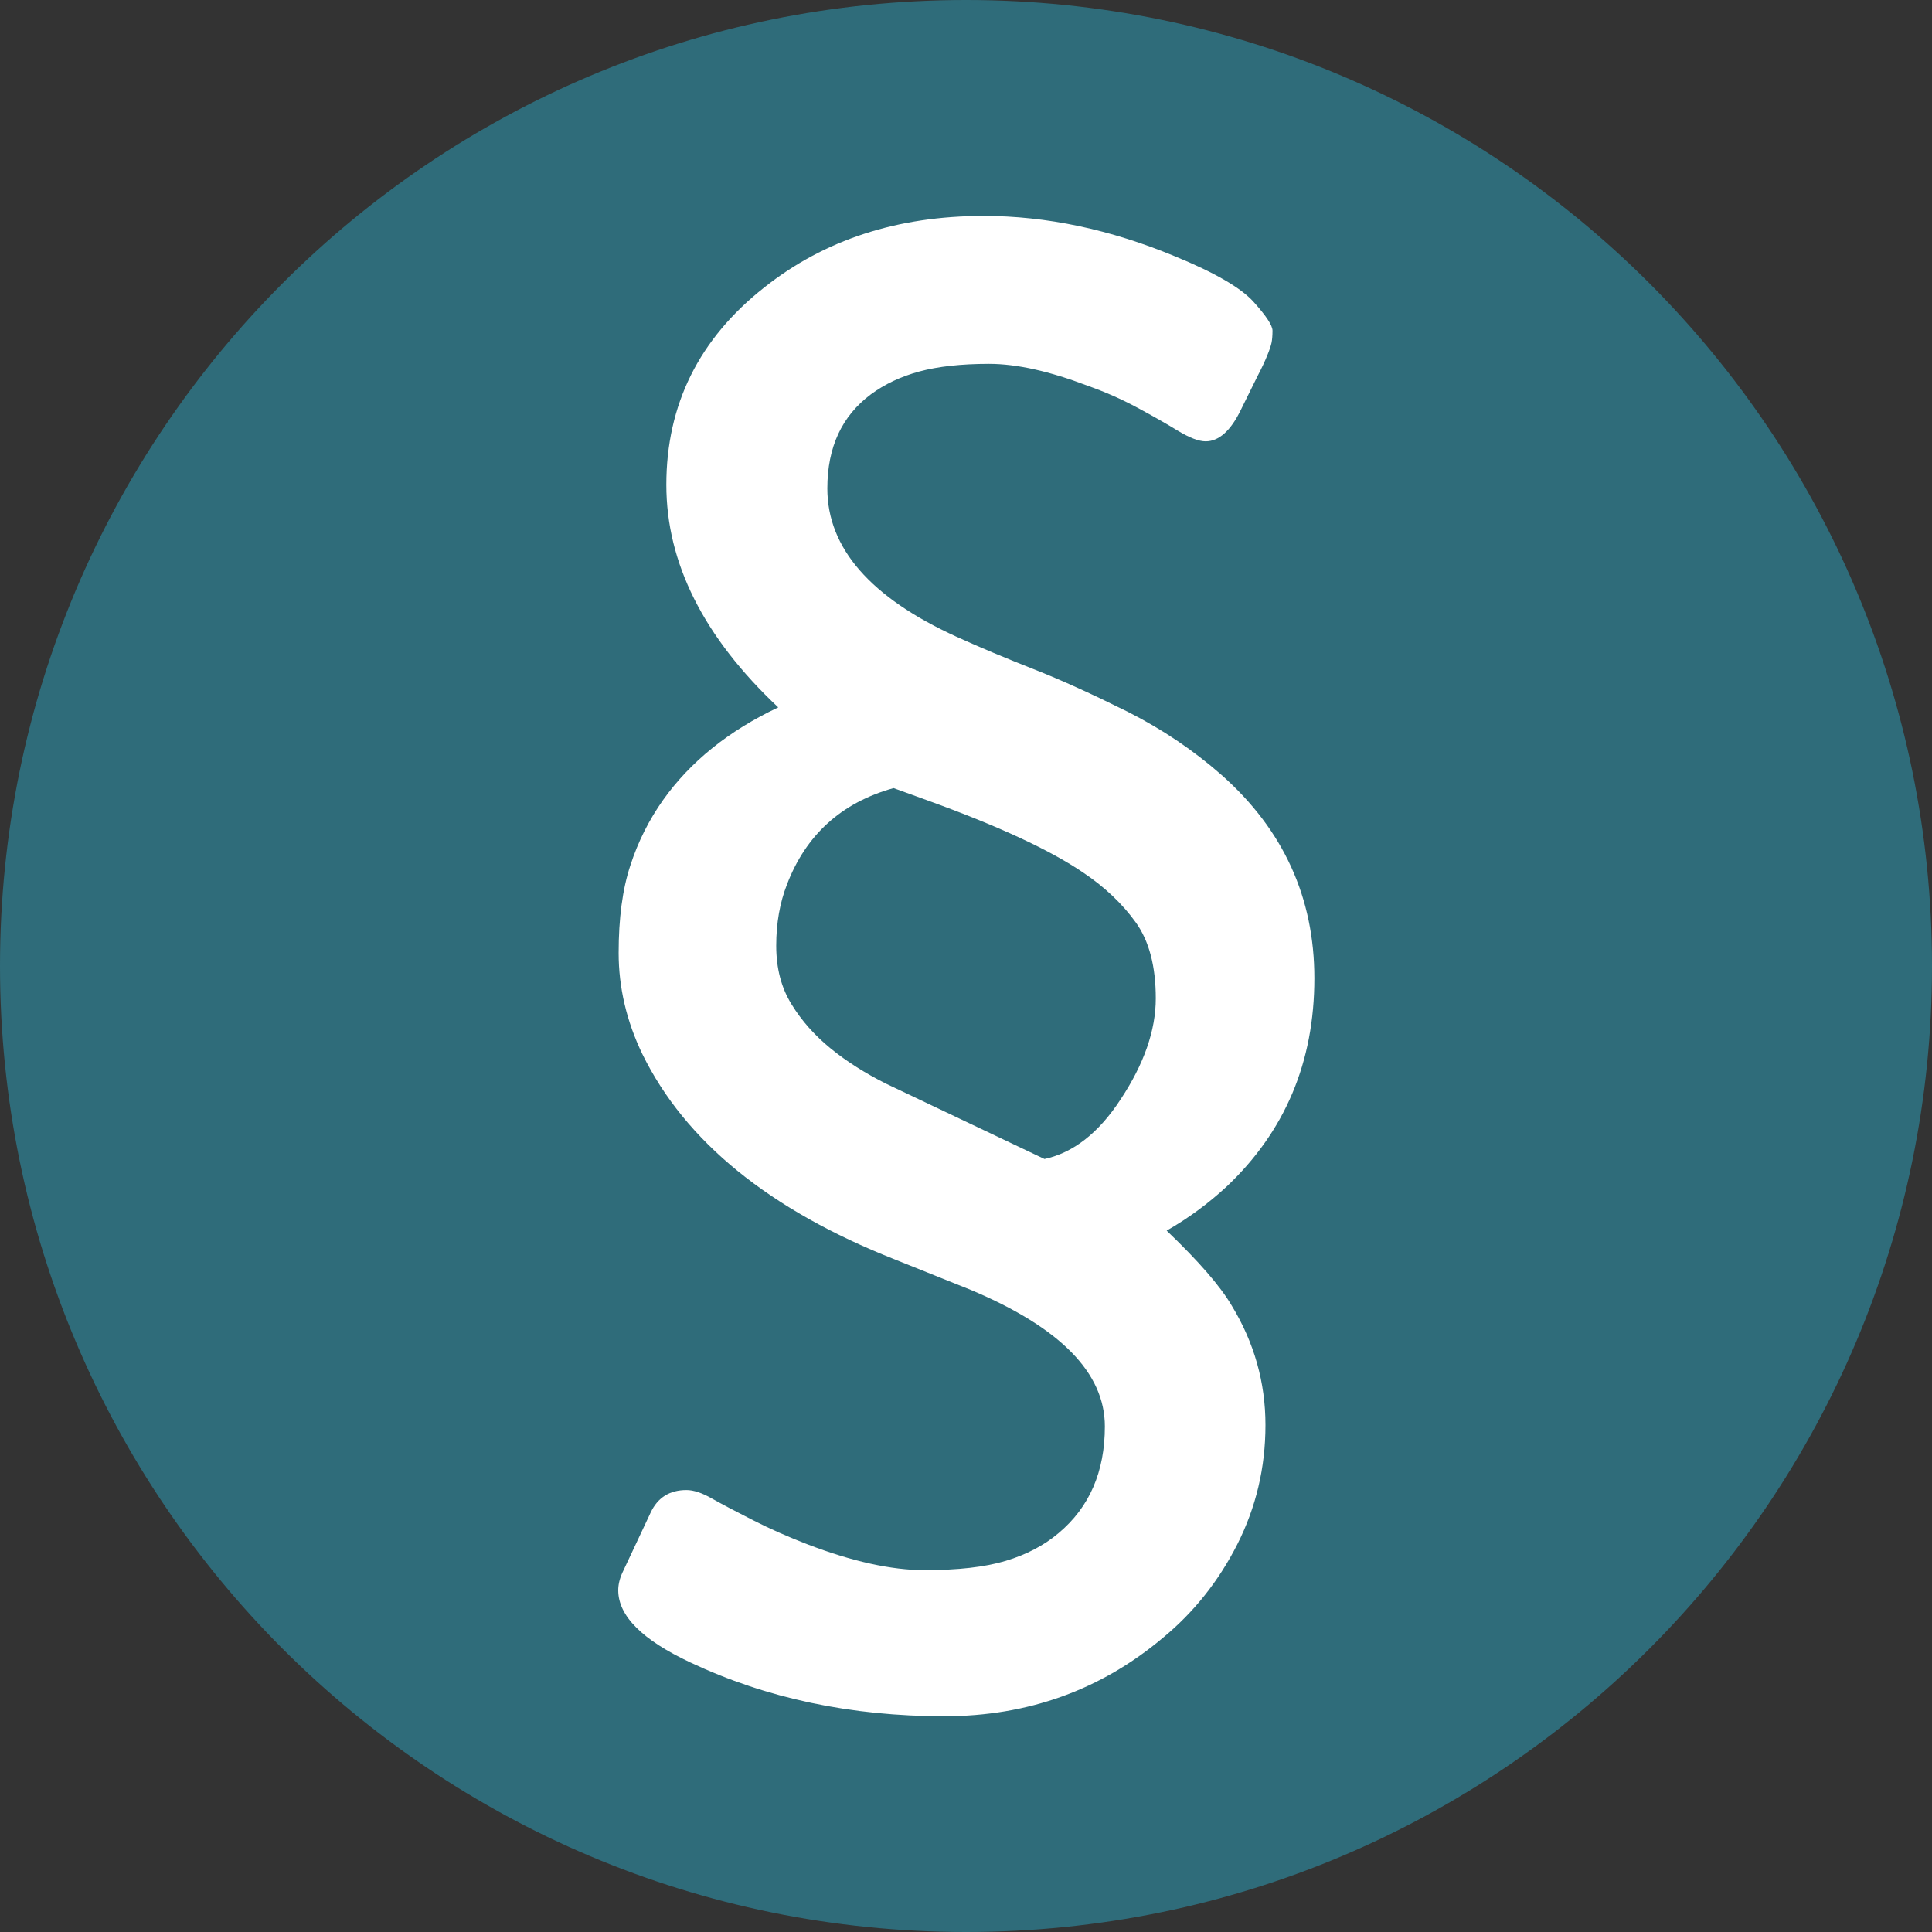
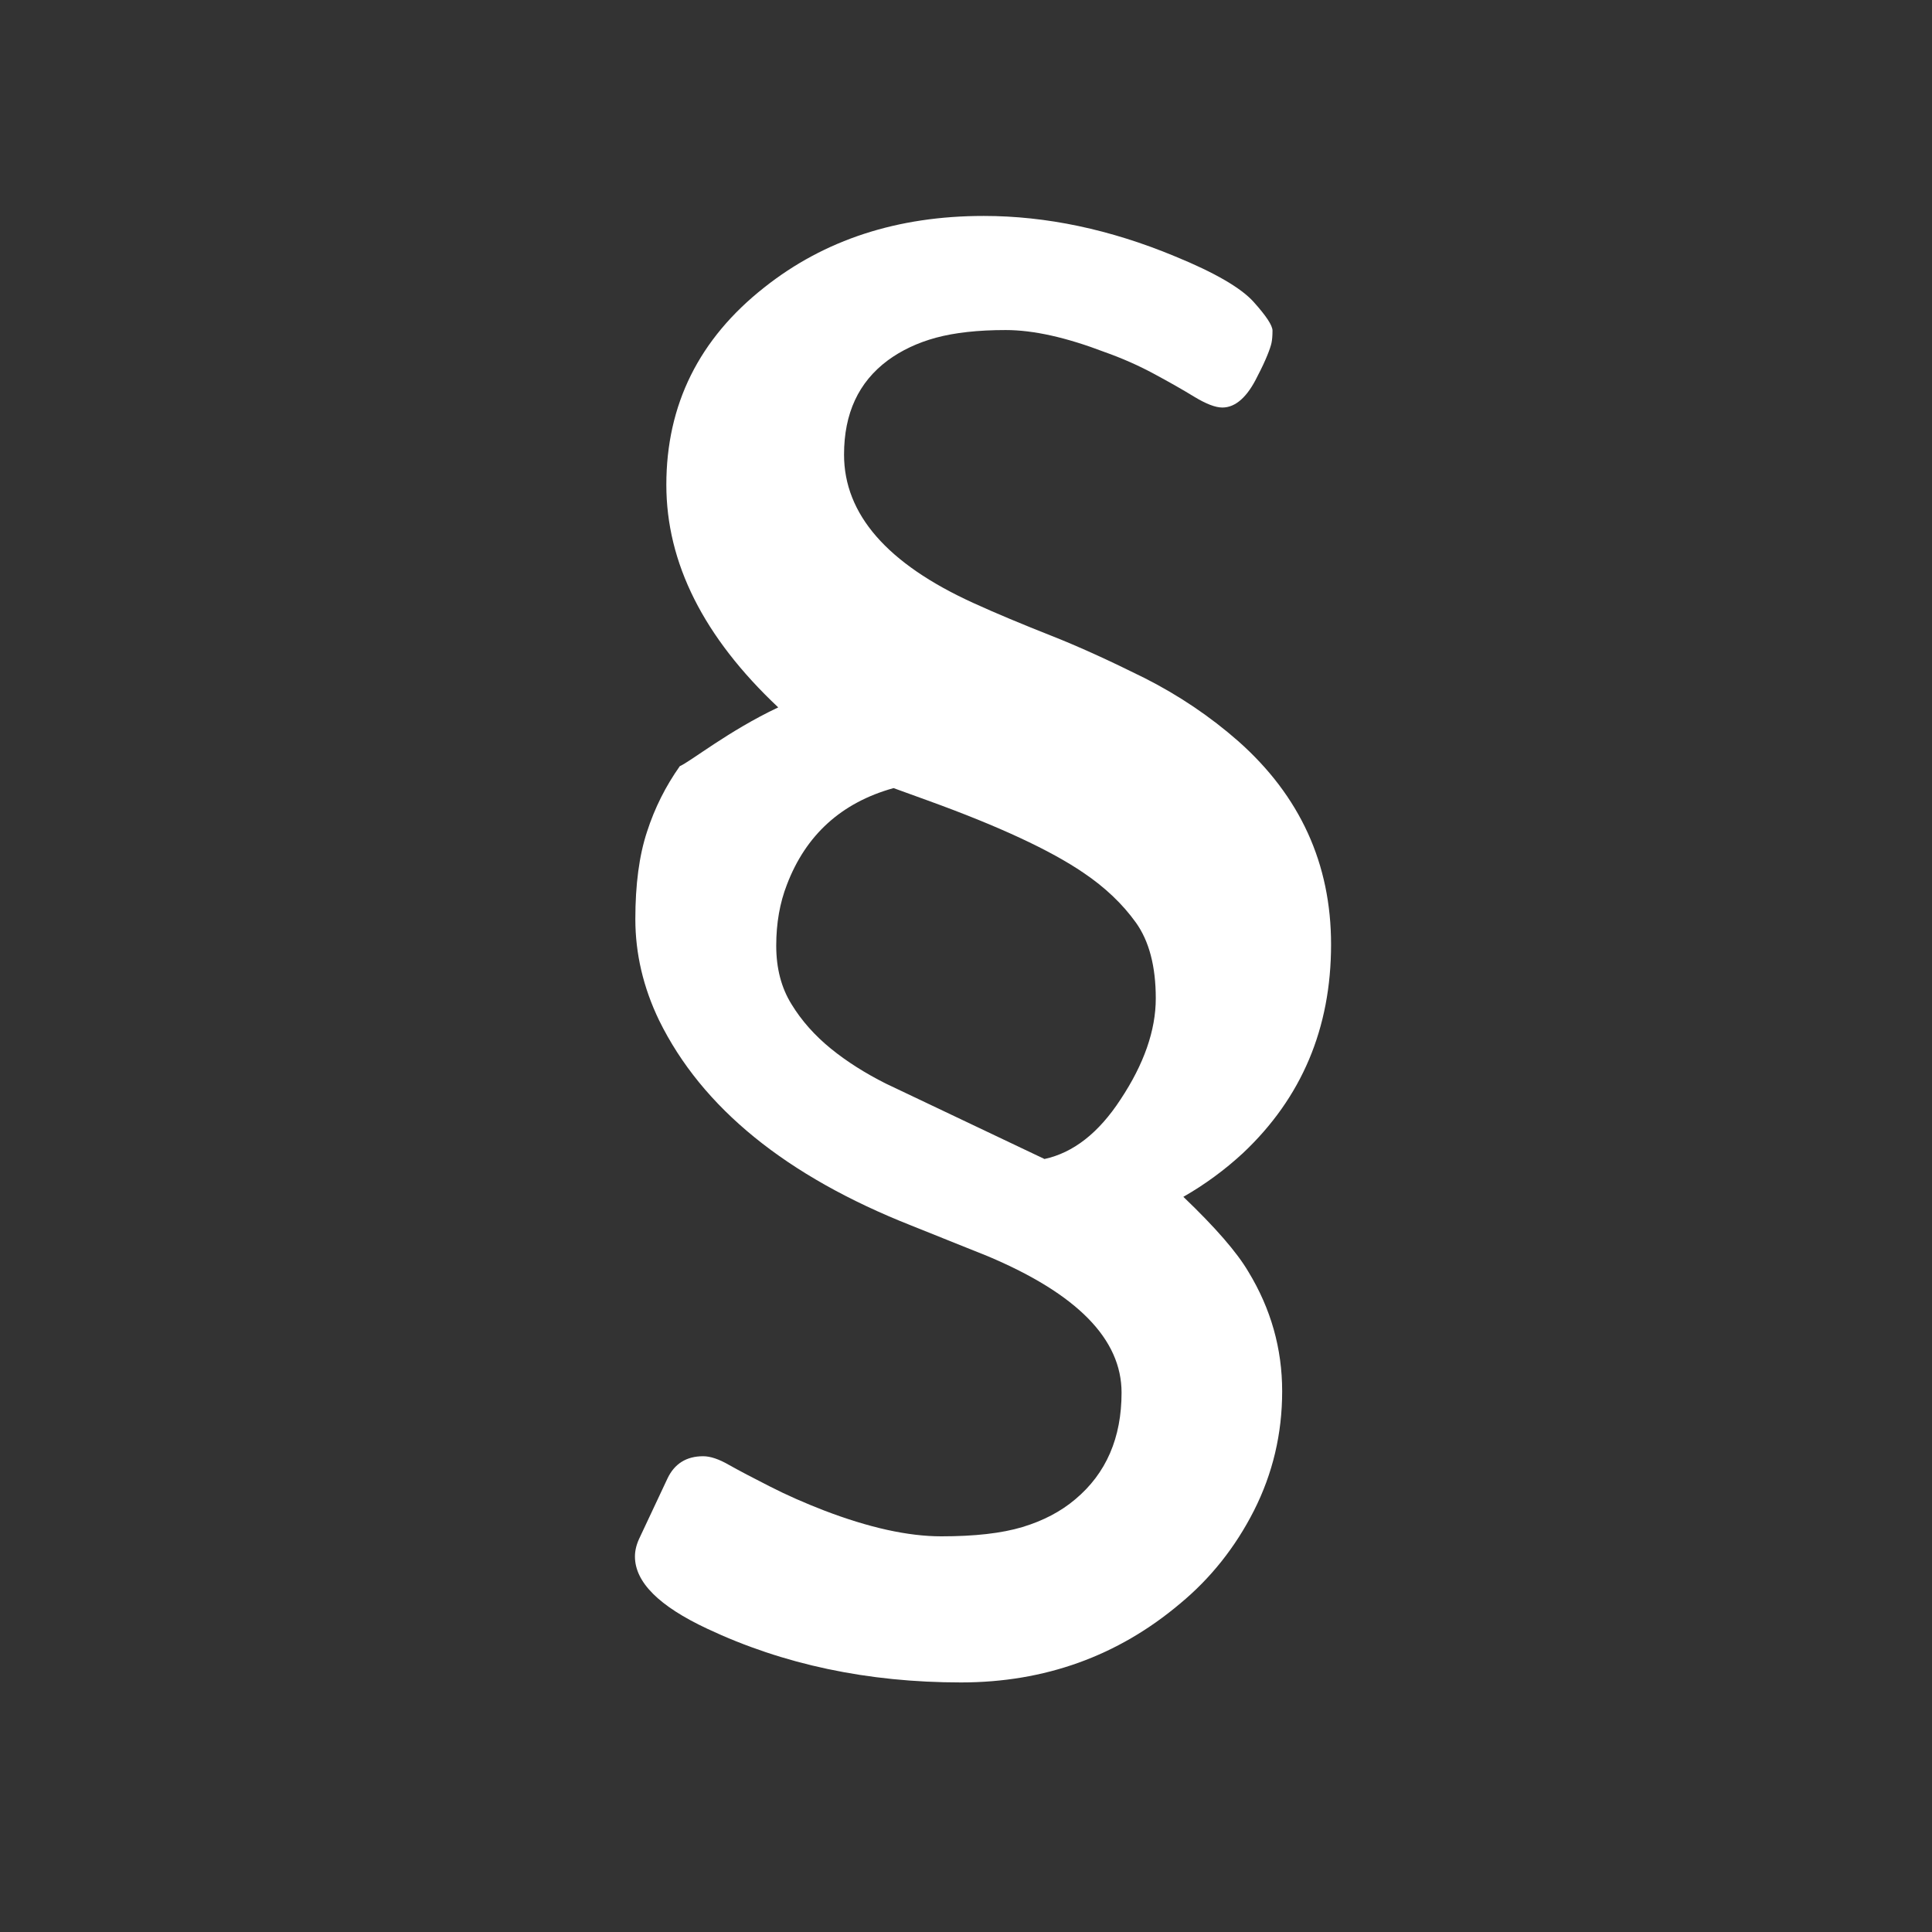
<svg xmlns="http://www.w3.org/2000/svg" xmlns:xlink="http://www.w3.org/1999/xlink" version="1.1" x="0px" y="0px" viewBox="0 0 96 96" style="enable-background:new 0 0 96 96;" xml:space="preserve">
  <rect x="0" y="0" width="96" height="96" fill="#333333" stroke="none" />
  <style type="text/css">
	.st0{display:none;}
	.st1{display:inline;fill:#D9E021;}
	.st2{fill:#2F6C7A;}
	.st3{fill:#2F6C7A;}
	.st4{fill:#FFFFFF;}
	
		.st5{clip-path:url(#SVGID_00000160170999501245460820000006131981898236539576_);fill:url(#SVGID_00000131364608829070567130000006949224070792836994_);}
	.st6{fill:#FFED00;}
	.st7{clip-path:url(#SVGID_00000013909146890495533720000008014426623877066112_);fill:#2F6C7A;}
	.st8{clip-path:url(#SVGID_00000013909146890495533720000008014426623877066112_);fill:#FFFFFF;}
	.st9{clip-path:url(#SVGID_00000060710034864660681880000011027071490199451813_);fill:#2F6C7A;}
	.st10{clip-path:url(#SVGID_00000106133074357385218850000010913375407769235876_);fill:#2F6C7A;}
	.st11{clip-path:url(#SVGID_00000106133074357385218850000010913375407769235876_);fill:#FFFFFF;}
	.st12{clip-path:url(#SVGID_00000035530914524771084280000010445241535031749541_);fill:#2F6C7A;}
	.st13{clip-path:url(#SVGID_00000035530914524771084280000010445241535031749541_);fill:#FFFFFF;}
	.st14{fill:none;stroke:#2F6C7A;}
	.st15{clip-path:url(#SVGID_00000150785313739057151800000000878671942052739515_);fill:#2F6C7A;}
	.st16{clip-path:url(#SVGID_00000150785313739057151800000000878671942052739515_);fill:#FFFFFF;}
	.st17{clip-path:url(#SVGID_00000072973342514376712580000016694465356414599339_);fill:#2F6C7A;}
	.st18{clip-path:url(#SVGID_00000072973342514376712580000016694465356414599339_);fill:#FFFFFF;}
	.st19{clip-path:url(#SVGID_00000016033044734768362820000009372601364219779481_);fill:#2F6C7A;}
	.st20{clip-path:url(#SVGID_00000016033044734768362820000009372601364219779481_);fill:#FFFFFF;}
	.st21{clip-path:url(#SVGID_00000155865041809304783670000007381420816511171225_);fill:#2F6C7A;}
	.st22{clip-path:url(#SVGID_00000155865041809304783670000007381420816511171225_);fill:#FFFFFF;}
	.st23{clip-path:url(#SVGID_00000052825099736648762900000005523616036843593628_);fill:#2F6C7A;}
	.st24{clip-path:url(#SVGID_00000052825099736648762900000005523616036843593628_);fill:#FFFFFF;}
	.st25{clip-path:url(#SVGID_00000174584932477073299220000014486923218772006573_);fill:#2F6C7A;}
	.st26{clip-path:url(#SVGID_00000174584932477073299220000014486923218772006573_);fill:#FFFFFF;}
	.st27{clip-path:url(#SVGID_00000156589337852363241310000000340288143962443961_);fill:#2F6C7A;}
	.st28{clip-path:url(#SVGID_00000156589337852363241310000000340288143962443961_);fill:#FFFFFF;}
	.st29{clip-path:url(#SVGID_00000096779781309479452150000015590257358689818769_);fill:#2F6C7A;}
	.st30{clip-path:url(#SVGID_00000096779781309479452150000015590257358689818769_);fill:#FFFFFF;}
</style>
  <g id="Ebene_2" class="st0">
    <rect x="-486" y="-790" class="st1" width="1345" height="1050" />
  </g>
  <g id="Ebene_3">
    <g>
      <g>
        <defs>
          <rect id="SVGID_00000151525293073699531730000014108242923488947636_" x="0" y="0" width="96" height="96" />
        </defs>
        <clipPath id="SVGID_00000072963927752666745960000012129112809458700727_">
          <use xlink:href="#SVGID_00000151525293073699531730000014108242923488947636_" style="overflow:visible;" />
        </clipPath>
-         <path style="clip-path:url(#SVGID_00000072963927752666745960000012129112809458700727_);fill:#2F6C7A;" d="M48,96     c26.51,0,48-21.49,48-48S74.51,0,48,0S0,21.49,0,48S21.49,96,48,96" />
-         <path style="clip-path:url(#SVGID_00000072963927752666745960000012129112809458700727_);fill:#FFFFFF;" d="M51.9,57.59     c1.43-0.31,2.69-1.29,3.78-2.96c1.16-1.75,1.75-3.43,1.75-5.02c0-1.59-0.33-2.85-0.99-3.77c-0.66-0.92-1.53-1.75-2.6-2.47     c-1.64-1.12-4.22-2.32-7.73-3.59l-1.71-0.62c-2.59,0.72-4.36,2.33-5.3,4.8c-0.35,0.9-0.53,1.91-0.53,3.03     c0,1.12,0.25,2.09,0.76,2.91c0.5,0.82,1.16,1.56,1.96,2.21c0.8,0.65,1.71,1.22,2.72,1.73L51.9,57.59z M38.67,35.15     c-3.71-3.49-5.56-7.18-5.56-11.06c0-3.99,1.63-7.26,4.87-9.81c2.99-2.37,6.62-3.55,10.9-3.55c3.11,0,6.29,0.67,9.51,2.01     c1.98,0.81,3.28,1.57,3.9,2.26c0.62,0.69,0.94,1.17,0.94,1.43c0,0.26-0.02,0.47-0.05,0.61c-0.03,0.14-0.1,0.35-0.21,0.62     c-0.11,0.27-0.27,0.62-0.49,1.04l-0.83,1.68c-0.5,1.03-1.09,1.55-1.74,1.55c-0.35,0-0.81-0.18-1.39-0.53     c-0.57-0.35-1.24-0.73-2.02-1.15c-0.78-0.42-1.6-0.78-2.45-1.08c-1.89-0.72-3.52-1.09-4.91-1.09c-1.38,0-2.53,0.13-3.46,0.38     c-0.92,0.25-1.72,0.63-2.4,1.13c-1.45,1.08-2.17,2.63-2.17,4.68c0,2.96,2.14,5.42,6.42,7.37c1.16,0.53,2.44,1.06,3.83,1.61     c1.4,0.55,2.95,1.26,4.68,2.12c1.72,0.87,3.27,1.92,4.66,3.14c3.07,2.72,4.61,6.09,4.61,10.1c0,4.17-1.46,7.62-4.38,10.37     c-0.9,0.83-1.89,1.56-2.96,2.17c1.58,1.51,2.66,2.75,3.23,3.72c1.12,1.84,1.68,3.82,1.68,5.94c0,2.12-0.47,4.09-1.4,5.93     c-0.93,1.83-2.16,3.37-3.67,4.62c-3.09,2.61-6.73,3.92-10.89,3.92c-4.63,0-8.83-0.89-12.61-2.67c-2.39-1.12-3.59-2.31-3.59-3.59     c0-0.26,0.06-0.55,0.2-0.86l1.41-3c0.35-0.75,0.95-1.12,1.78-1.12c0.35,0,0.78,0.14,1.28,0.43c0.5,0.28,1.18,0.64,2.03,1.07     c0.84,0.43,1.75,0.83,2.71,1.2c2.22,0.85,4.16,1.28,5.81,1.28c1.66,0,3-0.15,4.03-0.46c1.03-0.31,1.91-0.77,2.63-1.38     c1.54-1.29,2.3-3.06,2.3-5.3c0-2.66-2.21-4.91-6.65-6.78l-3.79-1.52c-6.23-2.46-10.41-5.86-12.54-10.2     c-0.79-1.64-1.18-3.32-1.18-5.03c0-1.71,0.19-3.16,0.58-4.34c0.38-1.18,0.93-2.27,1.63-3.26C34.3,37.85,36.21,36.31,38.67,35.15" />
+         <path style="clip-path:url(#SVGID_00000072963927752666745960000012129112809458700727_);fill:#FFFFFF;" d="M51.9,57.59     c1.43-0.31,2.69-1.29,3.78-2.96c1.16-1.75,1.75-3.43,1.75-5.02c0-1.59-0.33-2.85-0.99-3.77c-0.66-0.92-1.53-1.75-2.6-2.47     c-1.64-1.12-4.22-2.32-7.73-3.59l-1.71-0.62c-2.59,0.72-4.36,2.33-5.3,4.8c-0.35,0.9-0.53,1.91-0.53,3.03     c0,1.12,0.25,2.09,0.76,2.91c0.5,0.82,1.16,1.56,1.96,2.21c0.8,0.65,1.71,1.22,2.72,1.73L51.9,57.59z M38.67,35.15     c-3.71-3.49-5.56-7.18-5.56-11.06c0-3.99,1.63-7.26,4.87-9.81c2.99-2.37,6.62-3.55,10.9-3.55c3.11,0,6.29,0.67,9.51,2.01     c1.98,0.81,3.28,1.57,3.9,2.26c0.62,0.69,0.94,1.17,0.94,1.43c0,0.26-0.02,0.47-0.05,0.61c-0.03,0.14-0.1,0.35-0.21,0.62     c-0.11,0.27-0.27,0.62-0.49,1.04c-0.5,1.03-1.09,1.55-1.74,1.55c-0.35,0-0.81-0.18-1.39-0.53     c-0.57-0.35-1.24-0.73-2.02-1.15c-0.78-0.42-1.6-0.78-2.45-1.08c-1.89-0.72-3.52-1.09-4.91-1.09c-1.38,0-2.53,0.13-3.46,0.38     c-0.92,0.25-1.72,0.63-2.4,1.13c-1.45,1.08-2.17,2.63-2.17,4.68c0,2.96,2.14,5.42,6.42,7.37c1.16,0.53,2.44,1.06,3.83,1.61     c1.4,0.55,2.95,1.26,4.68,2.12c1.72,0.87,3.27,1.92,4.66,3.14c3.07,2.72,4.61,6.09,4.61,10.1c0,4.17-1.46,7.62-4.38,10.37     c-0.9,0.83-1.89,1.56-2.96,2.17c1.58,1.51,2.66,2.75,3.23,3.72c1.12,1.84,1.68,3.82,1.68,5.94c0,2.12-0.47,4.09-1.4,5.93     c-0.93,1.83-2.16,3.37-3.67,4.62c-3.09,2.61-6.73,3.92-10.89,3.92c-4.63,0-8.83-0.89-12.61-2.67c-2.39-1.12-3.59-2.31-3.59-3.59     c0-0.26,0.06-0.55,0.2-0.86l1.41-3c0.35-0.75,0.95-1.12,1.78-1.12c0.35,0,0.78,0.14,1.28,0.43c0.5,0.28,1.18,0.64,2.03,1.07     c0.84,0.43,1.75,0.83,2.71,1.2c2.22,0.85,4.16,1.28,5.81,1.28c1.66,0,3-0.15,4.03-0.46c1.03-0.31,1.91-0.77,2.63-1.38     c1.54-1.29,2.3-3.06,2.3-5.3c0-2.66-2.21-4.91-6.65-6.78l-3.79-1.52c-6.23-2.46-10.41-5.86-12.54-10.2     c-0.79-1.64-1.18-3.32-1.18-5.03c0-1.71,0.19-3.16,0.58-4.34c0.38-1.18,0.93-2.27,1.63-3.26C34.3,37.85,36.21,36.31,38.67,35.15" />
      </g>
    </g>
  </g>
</svg>